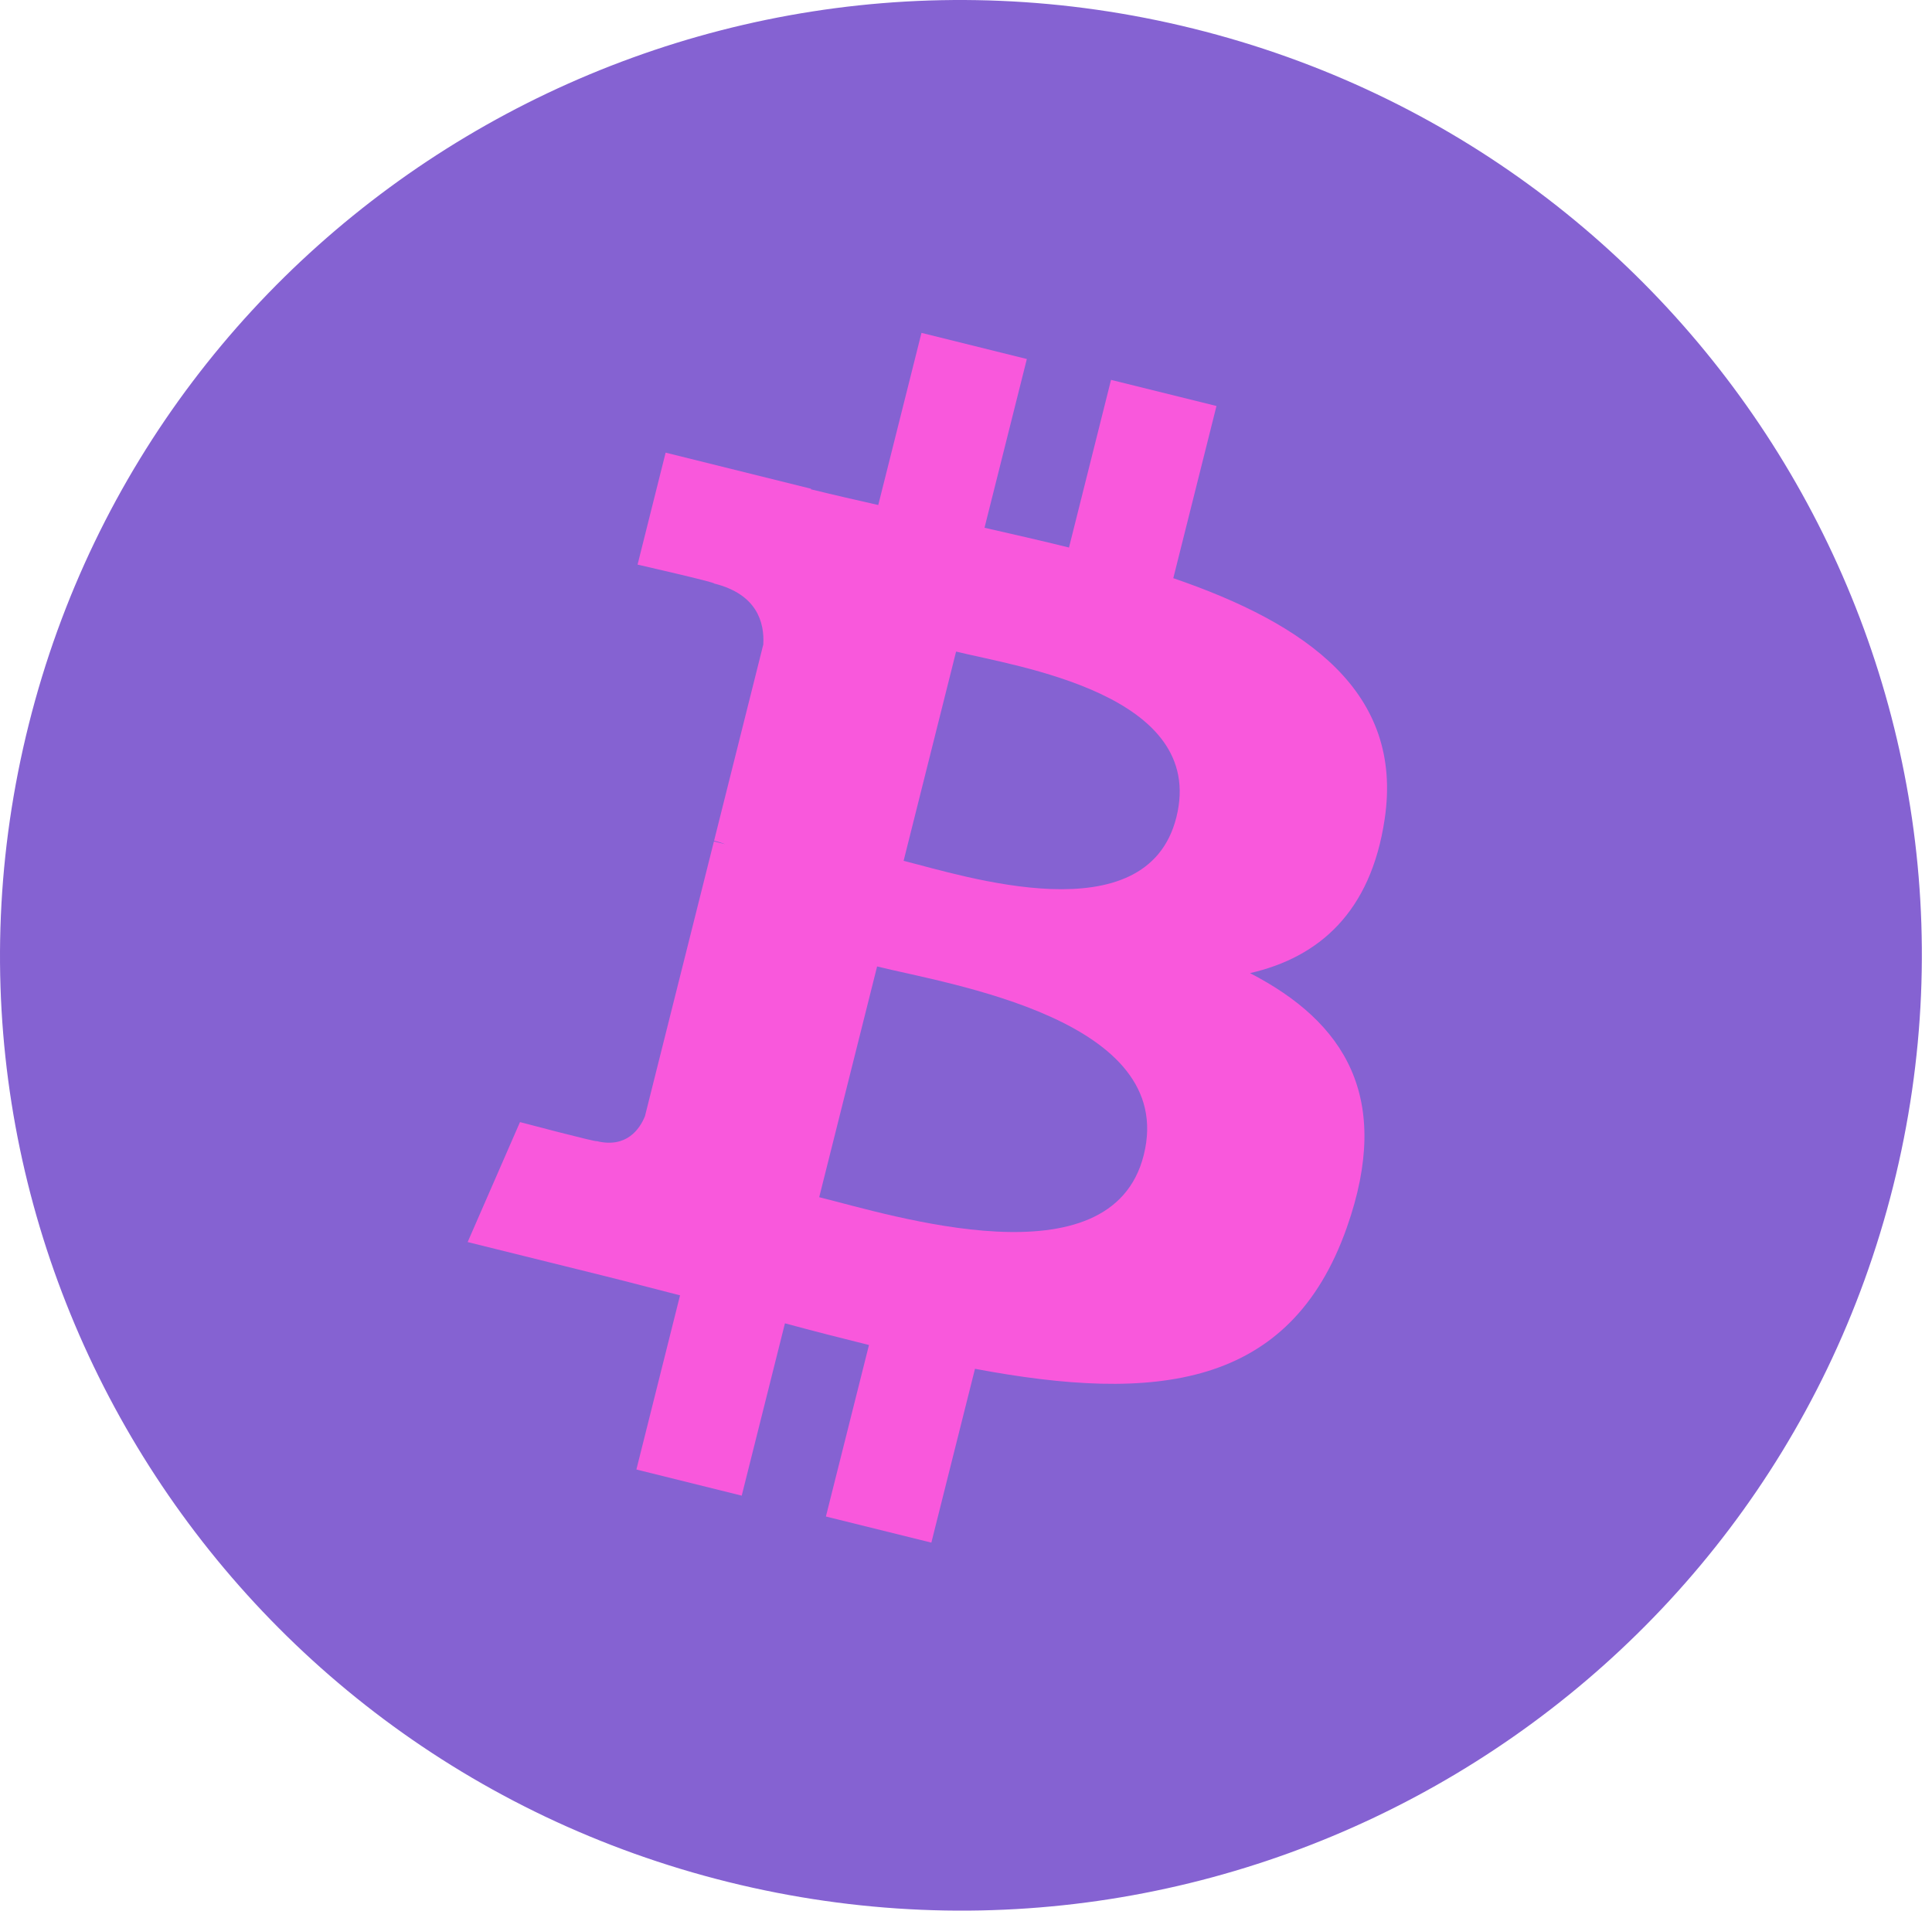
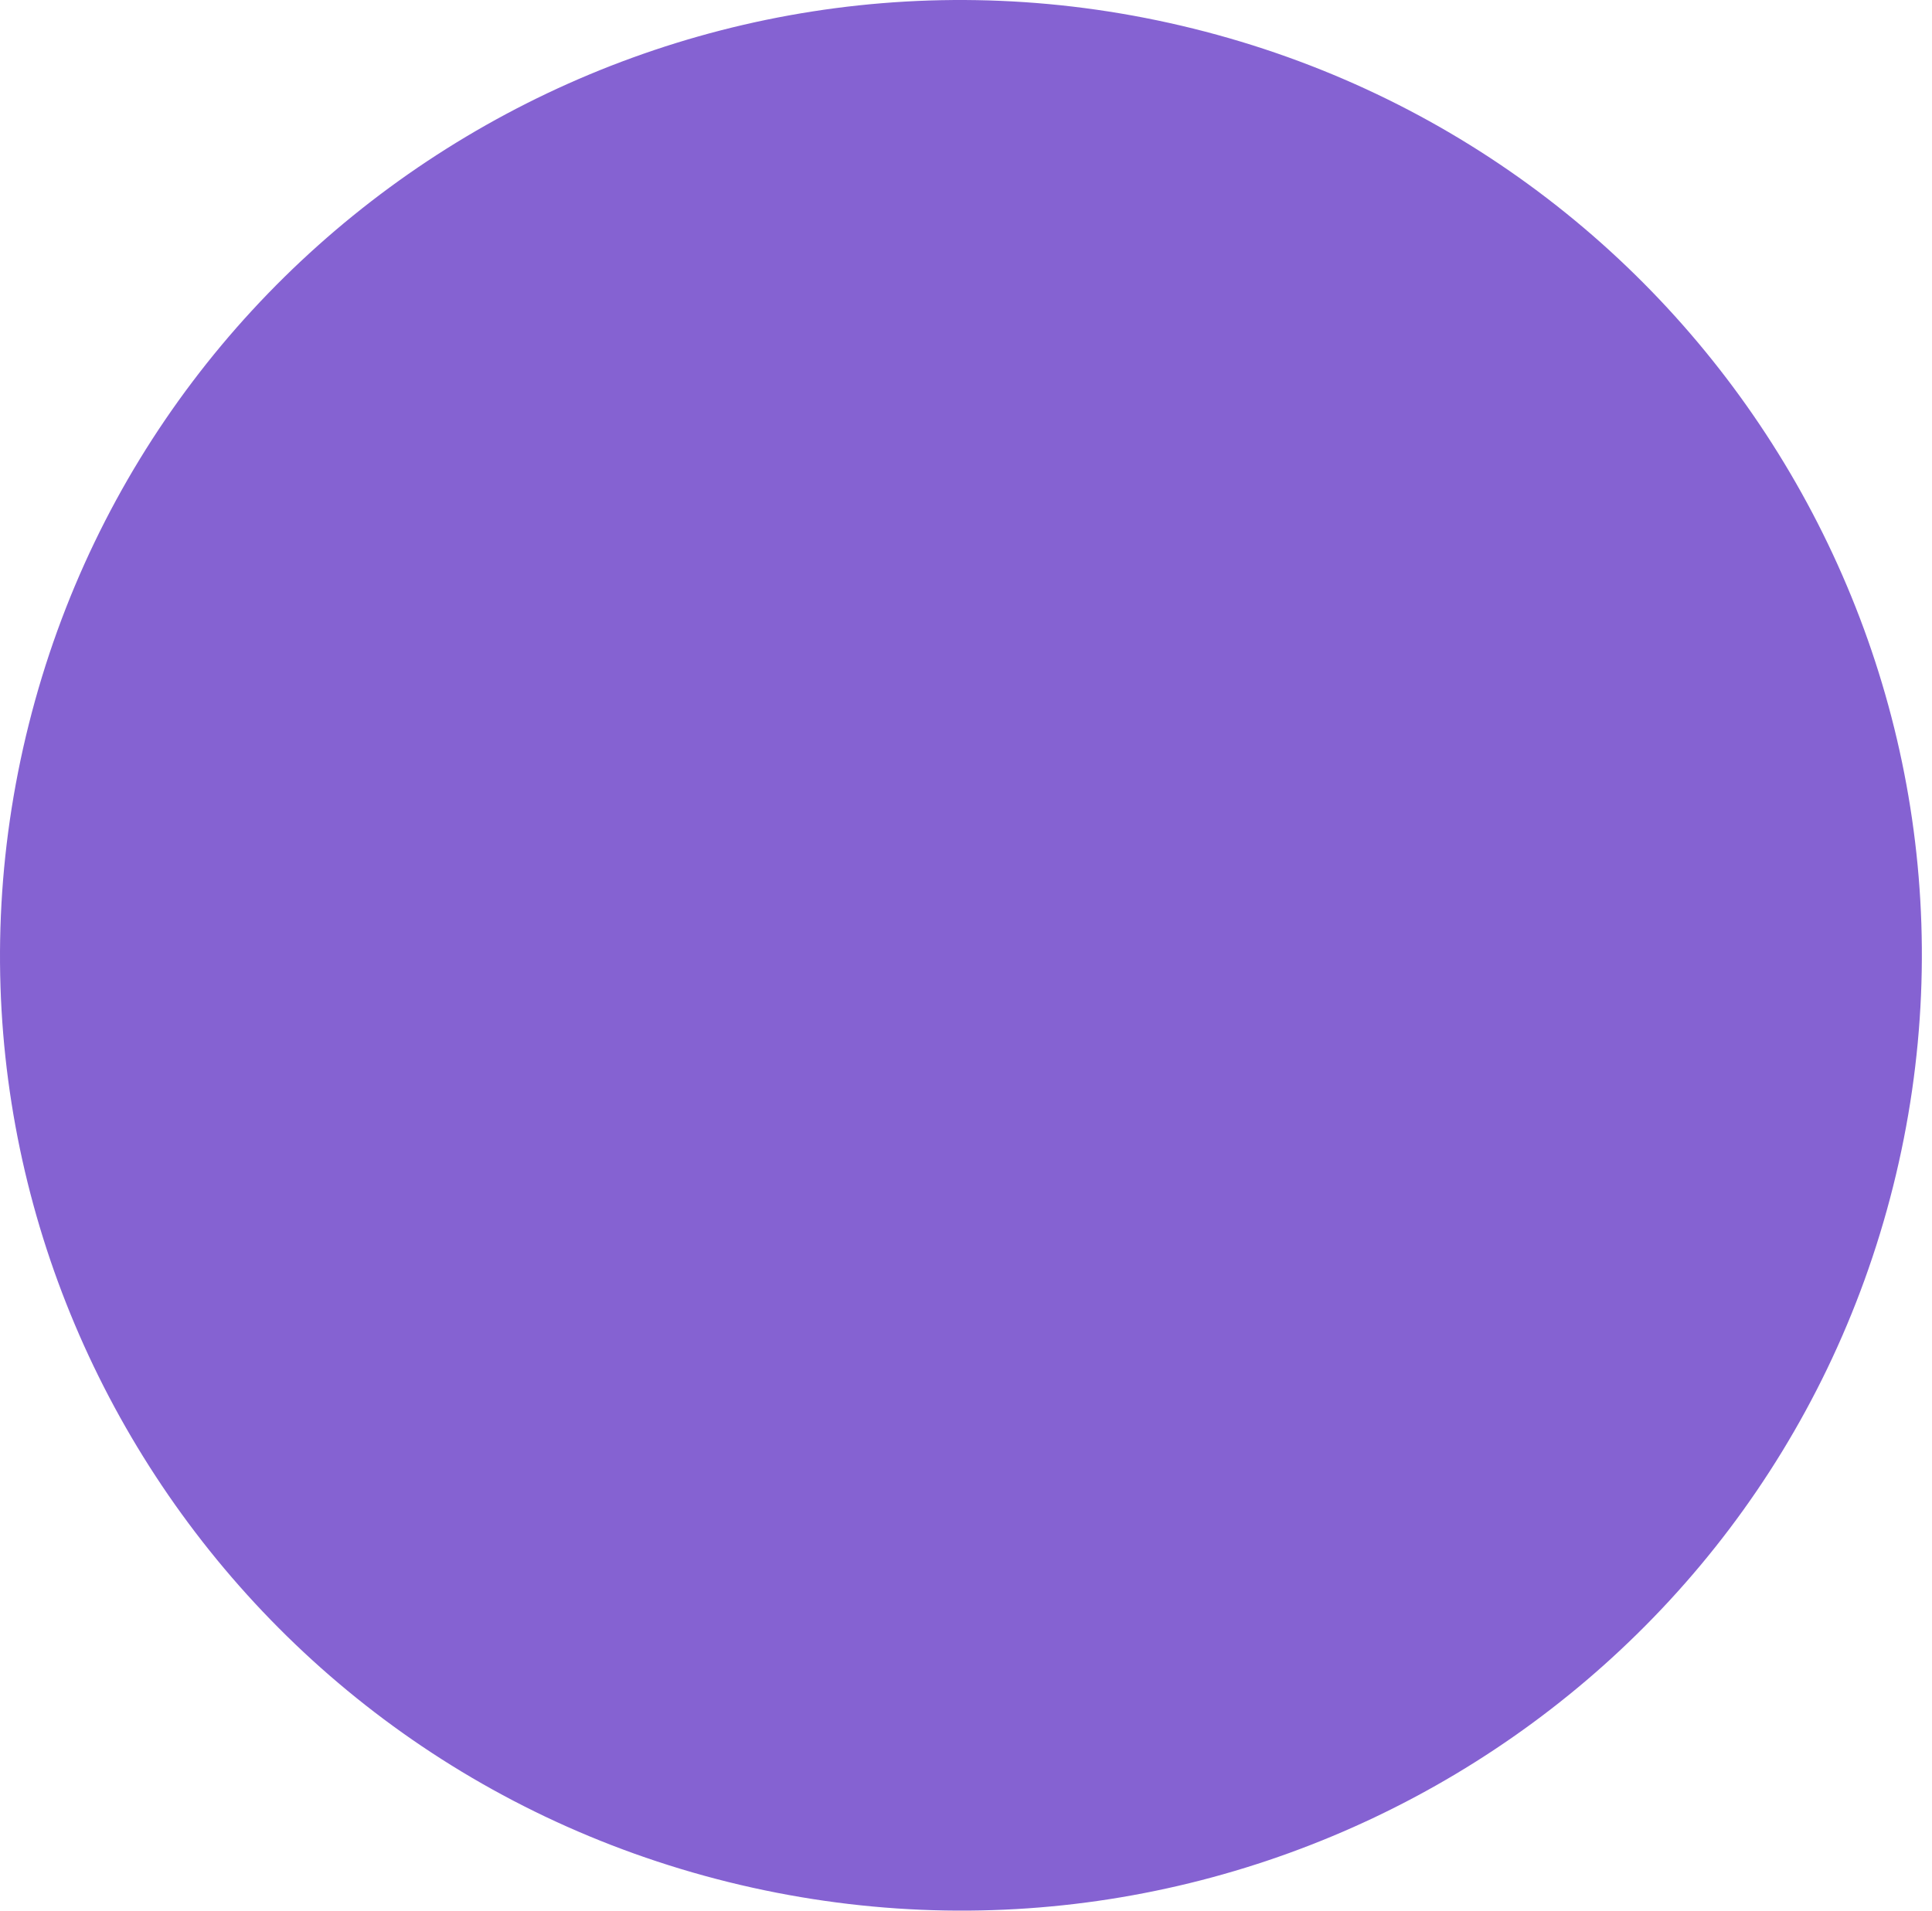
<svg xmlns="http://www.w3.org/2000/svg" width="91" height="90" viewBox="0 0 91 90" fill="none">
  <path d="M89.168 55.886C83.123 79.993 58.561 94.664 34.308 88.653C10.065 82.642 -4.693 58.224 1.356 34.119C7.399 10.009 31.96 -4.664 56.206 1.347C80.457 7.357 95.214 31.777 89.168 55.886Z" fill="#5220BF" fill-opacity="0.7" />
-   <path d="M65.219 38.589C66.121 32.602 61.535 29.383 55.264 27.235L57.298 19.124L52.331 17.894L50.351 25.791C49.045 25.468 47.704 25.163 46.372 24.86L48.366 16.911L43.403 15.68L41.367 23.789C40.286 23.544 39.225 23.302 38.195 23.048L38.201 23.022L31.352 21.322L30.03 26.596C30.03 26.596 33.715 27.435 33.638 27.487C35.649 27.986 36.013 29.31 35.952 30.359L33.635 39.599C33.773 39.634 33.953 39.685 34.151 39.764C33.986 39.723 33.809 39.678 33.626 39.634L30.378 52.579C30.132 53.186 29.509 54.097 28.102 53.751C28.152 53.823 24.492 52.856 24.492 52.856L22.027 58.507L28.49 60.109C29.692 60.408 30.871 60.722 32.031 61.017L29.975 69.221L34.936 70.452L36.972 62.335C38.327 62.701 39.642 63.038 40.93 63.356L38.901 71.435L43.868 72.665L45.923 64.477C54.392 66.07 60.761 65.427 63.441 57.813C65.601 51.681 63.334 48.145 58.878 45.839C62.123 45.095 64.567 42.973 65.219 38.589ZM53.872 54.408C52.337 60.539 41.953 57.225 38.586 56.394L41.313 45.525C44.68 46.36 55.476 48.014 53.872 54.408ZM55.408 38.501C54.008 44.078 45.364 41.244 42.561 40.55L45.033 30.692C47.837 31.387 56.866 32.683 55.408 38.501Z" fill="#F958DC" />
</svg>